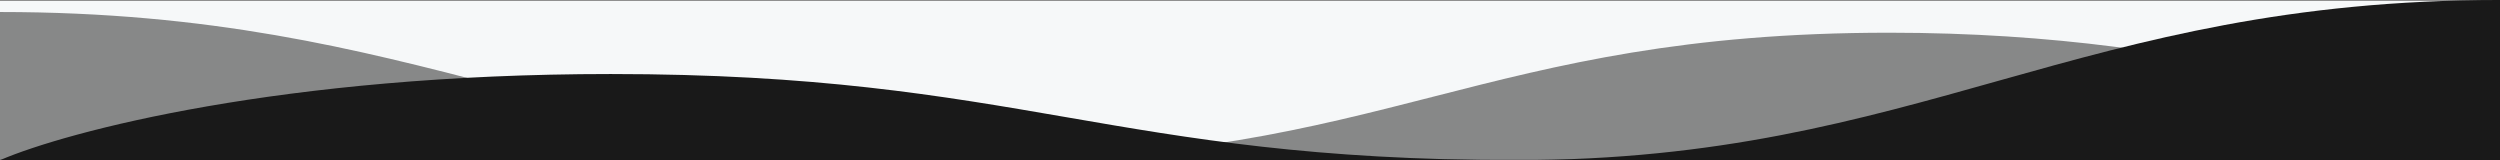
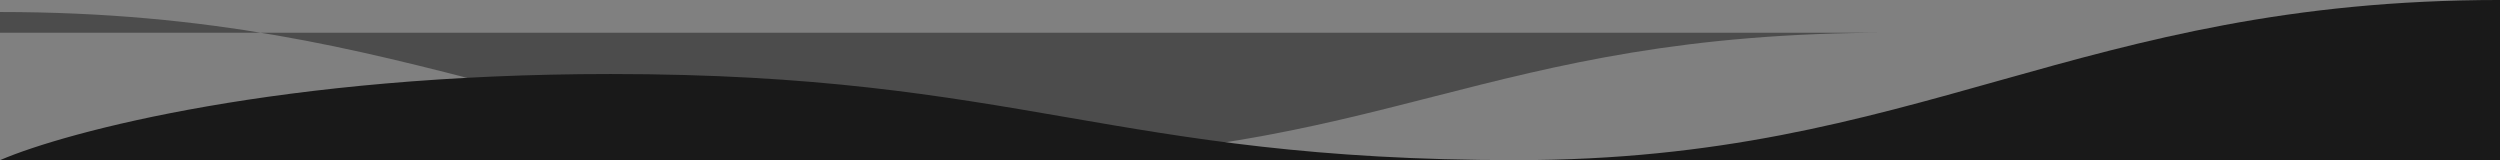
<svg xmlns="http://www.w3.org/2000/svg" width="1920" height="123" viewBox="0 0 1920 123" fill="none">
  <rect x="0" y="0" width="1920" height="123" fill="#808080" stroke="none" />
-   <rect width="1920" height="122" transform="matrix(-1 0 0 1 1920 0.664)" fill="#F6F8F9" />
-   <path opacity="0.5" d="M0 9.228C325 9.228 445 122.991 755.5 122.991C1066 122.991 1136 25.123 1451 25.123C1703 25.123 1868.67 90.369 1920 122.991H755.5H0V9.228Z" fill="#191919" />
+   <path opacity="0.5" d="M0 9.228C325 9.228 445 122.991 755.5 122.991C1066 122.991 1136 25.123 1451 25.123H755.5H0V9.228Z" fill="#191919" />
  <path d="M1920 -0.009C1595 -0.009 1475 122.991 1164.5 122.991C854 122.991 784 56.85 469 56.85C217 56.85 51.333 100.944 0 122.991H1164.5H1920V-0.009Z" fill="#191919" />
</svg>